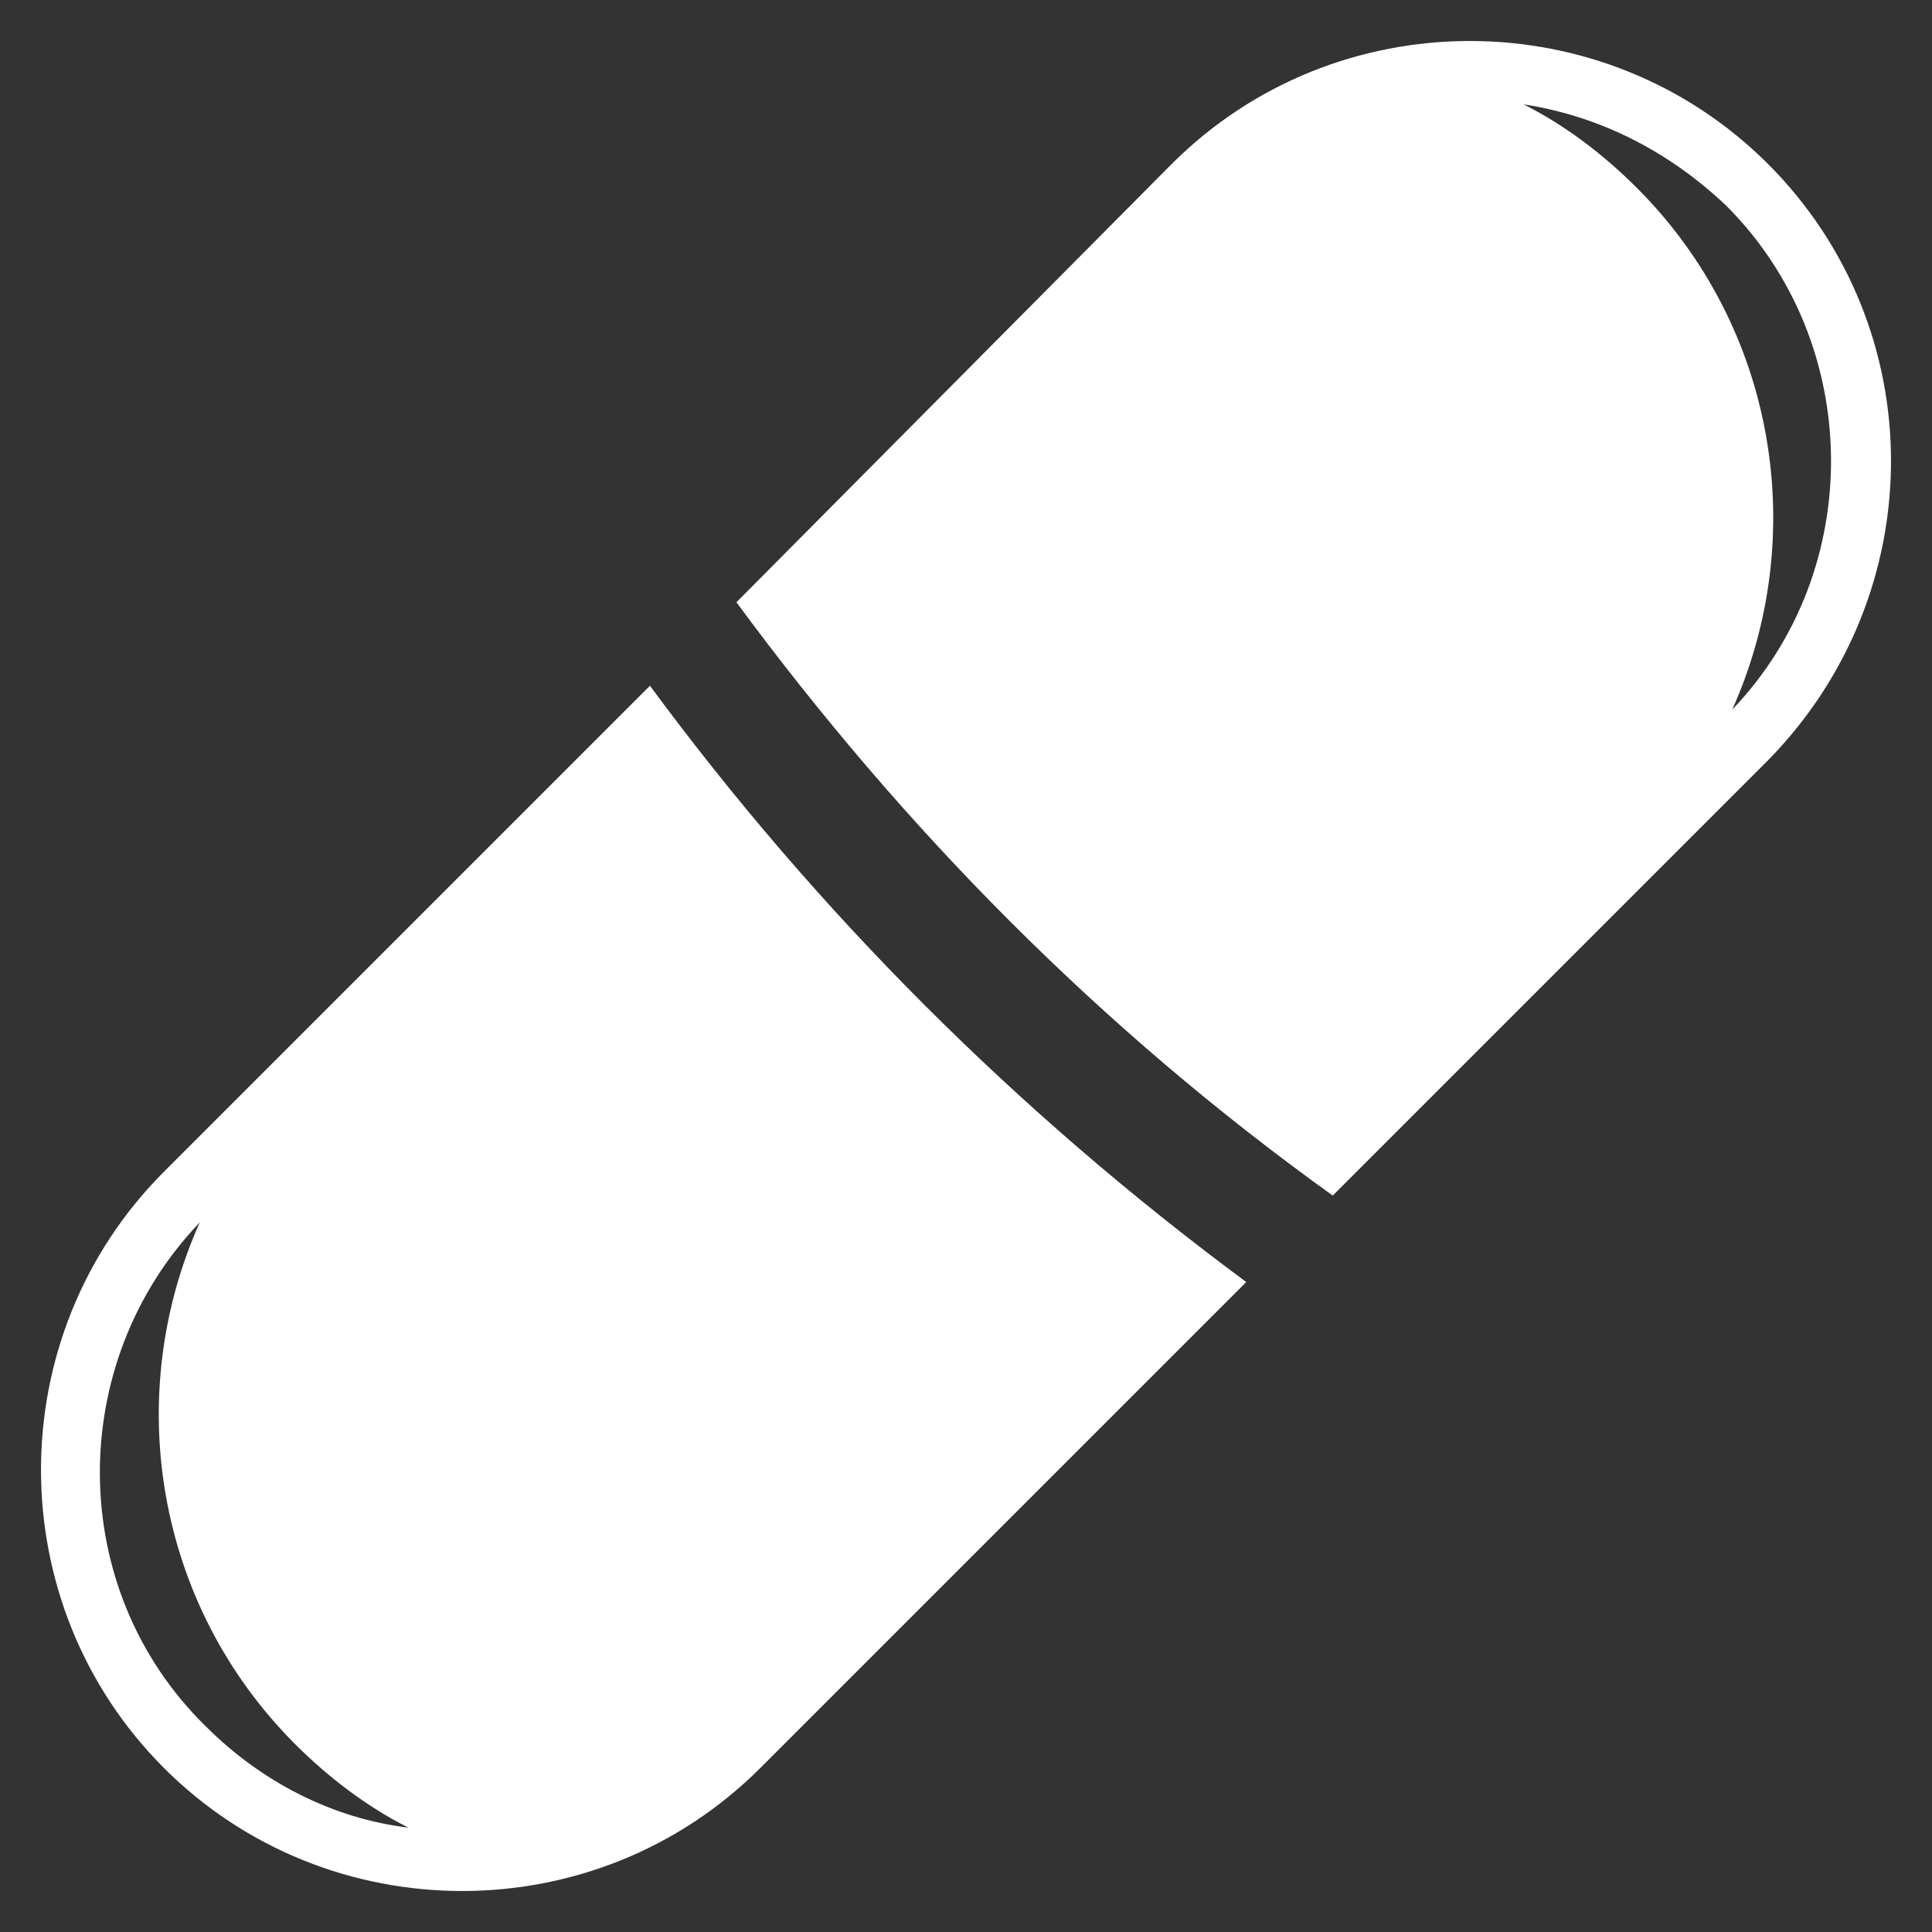
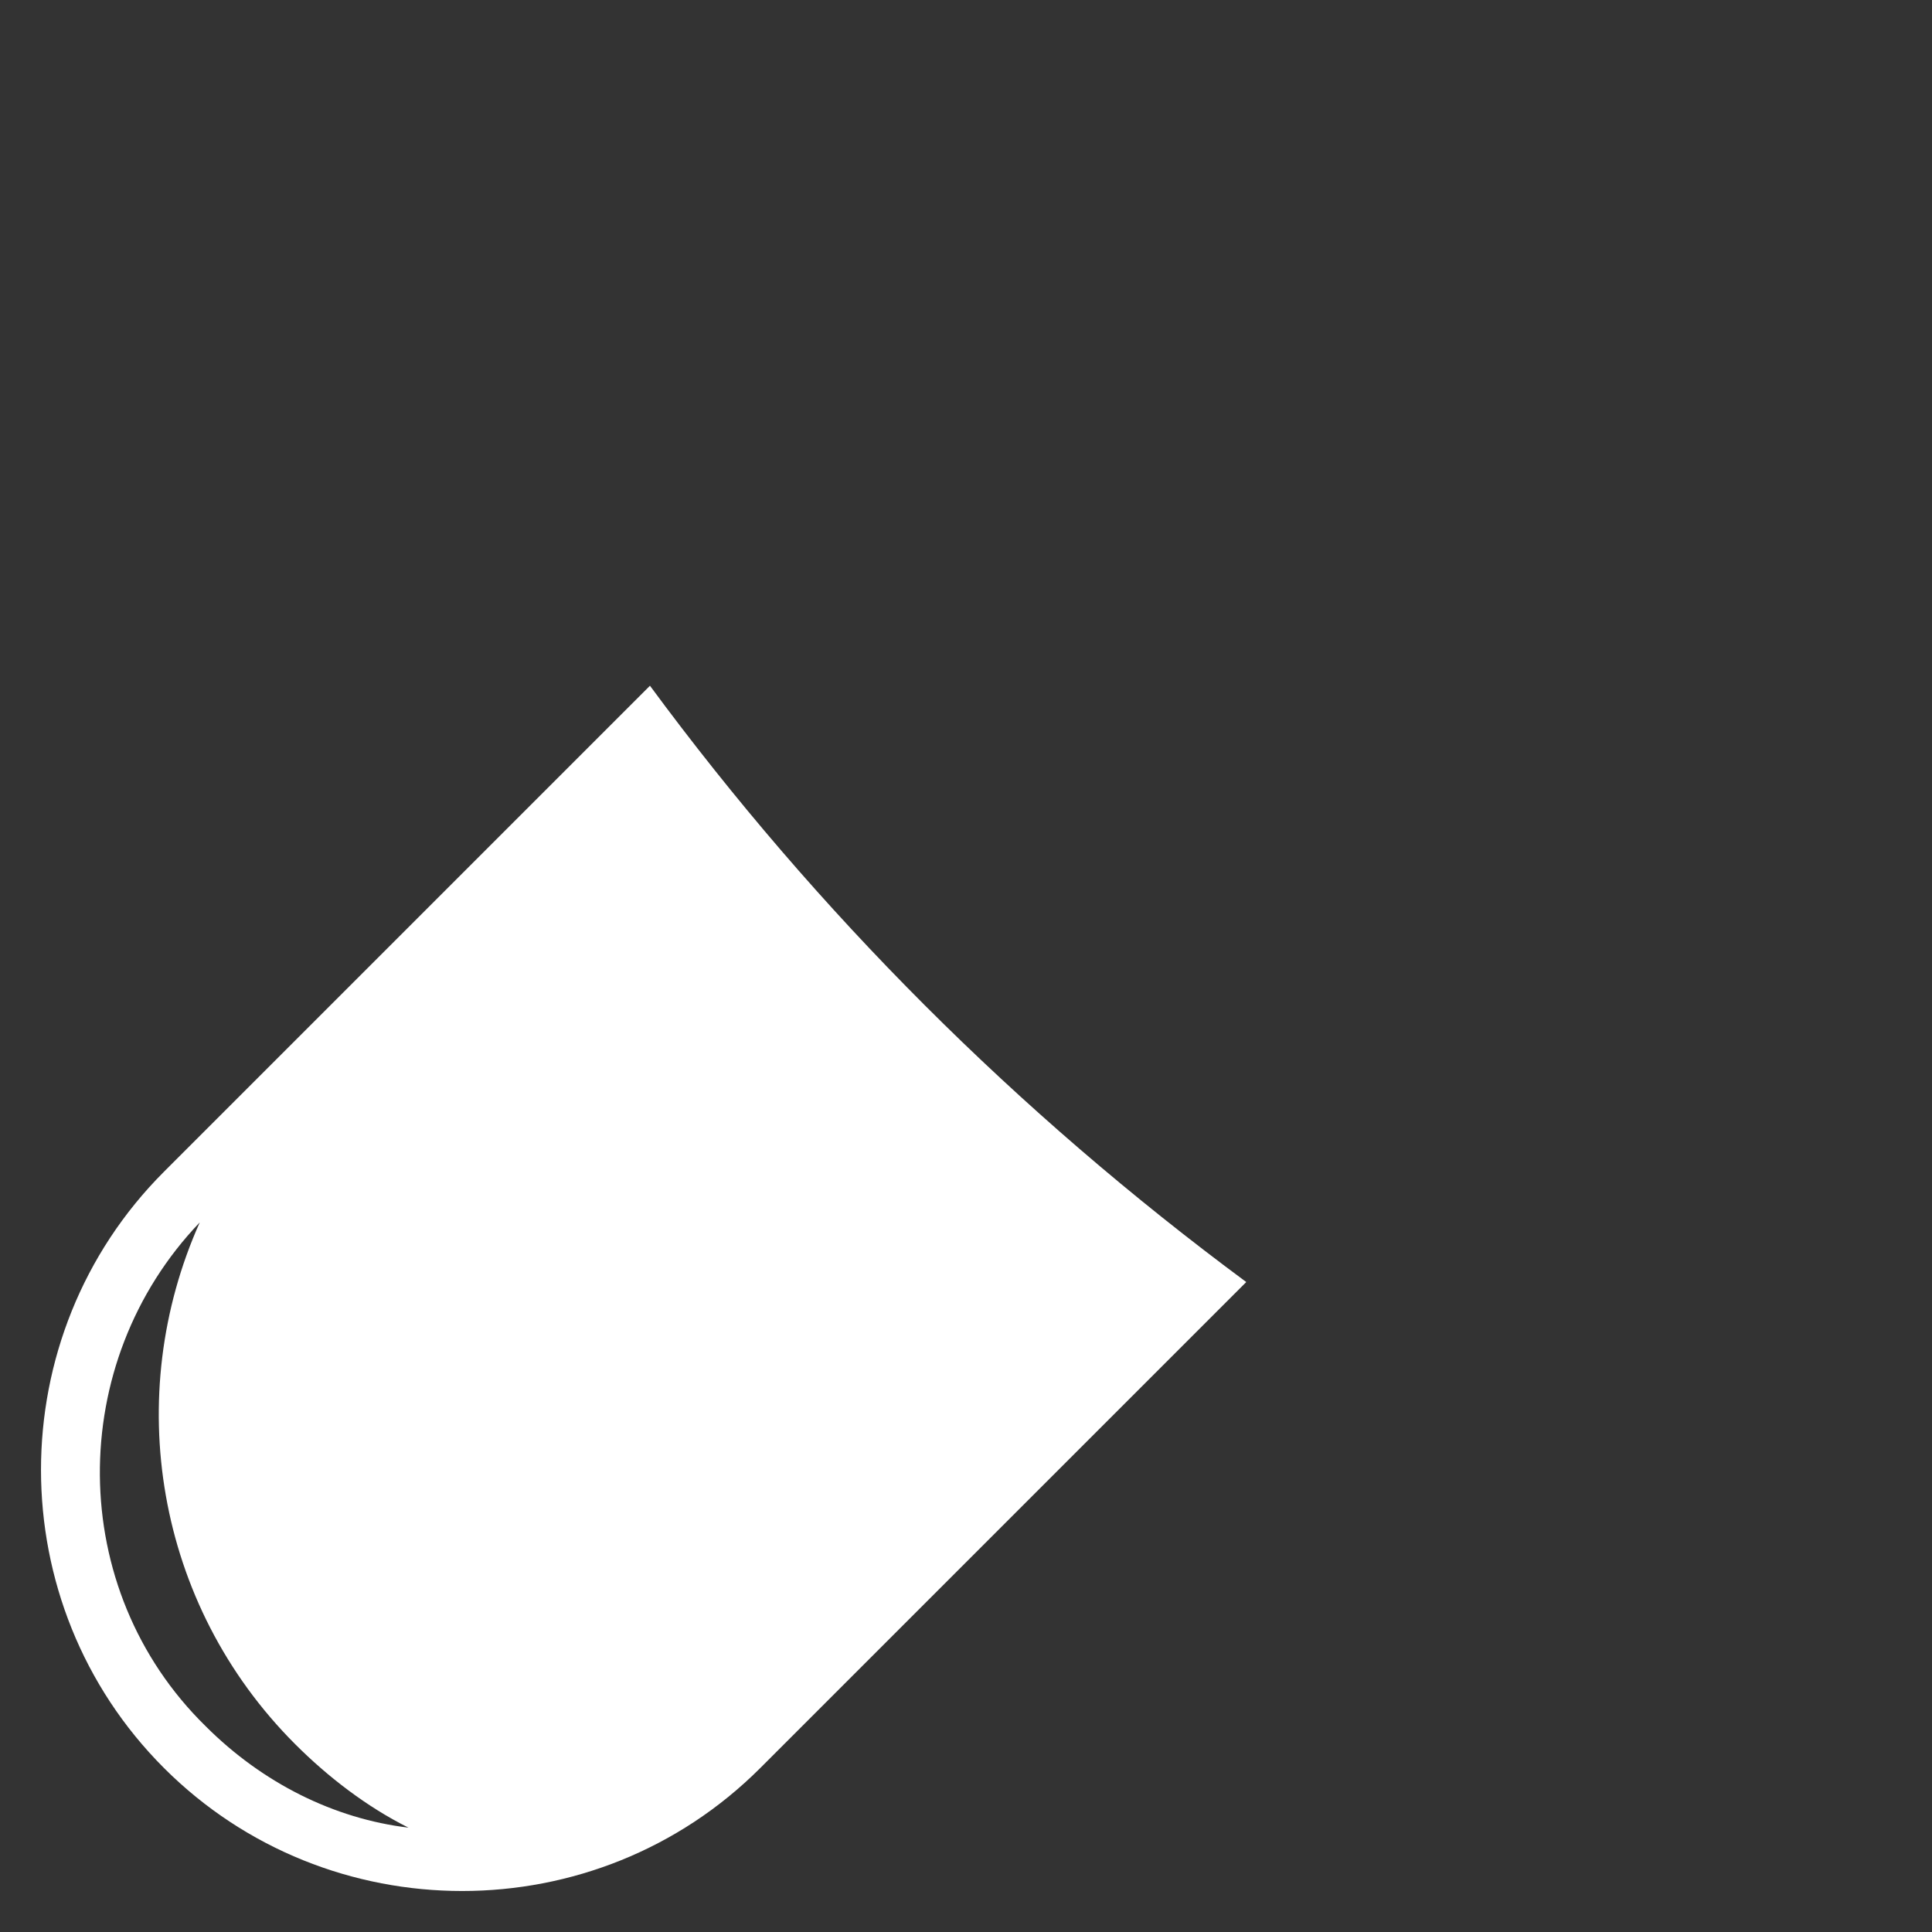
<svg xmlns="http://www.w3.org/2000/svg" fill="#ffffff" height="64.8" preserveAspectRatio="xMidYMid meet" version="1" viewBox="0.6 0.6 64.8 64.8" width="64.8" zoomAndPan="magnify">
  <rect x="0.6" y="0.6" width="64.8" height="64.8" fill="#333333" stroke="none" />
  <g id="change1_1">
-     <path d="M59.9,6.1c-5.5-5.5-14.5-5.5-20,0L25.3,20.8c5.6,7.6,12.2,14.3,20,19.9l14.6-14.6C65.4,20.5,65.4,11.6,59.9,6.1z M58.7,24.4c2.6-5.8,1.5-12.8-3.2-17.5c-1.1-1.1-2.4-2.1-3.8-2.8c2.6,0.4,4.9,1.6,6.8,3.4C63.1,12.1,63.2,19.7,58.7,24.4z" />
    <path d="M22.4,23.6L6.1,39.9c-5.5,5.5-5.5,14.5,0,20c5.5,5.5,14.5,5.5,20,0l16.3-16.3C34.7,37.9,28,31.2,22.4,23.6z M7.5,58.5 c-4.7-4.6-4.7-12.2-0.2-16.9c-2.6,5.8-1.5,12.8,3.2,17.5c1.1,1.1,2.4,2.1,3.8,2.8C11.8,61.6,9.4,60.4,7.5,58.5z" />
  </g>
</svg>